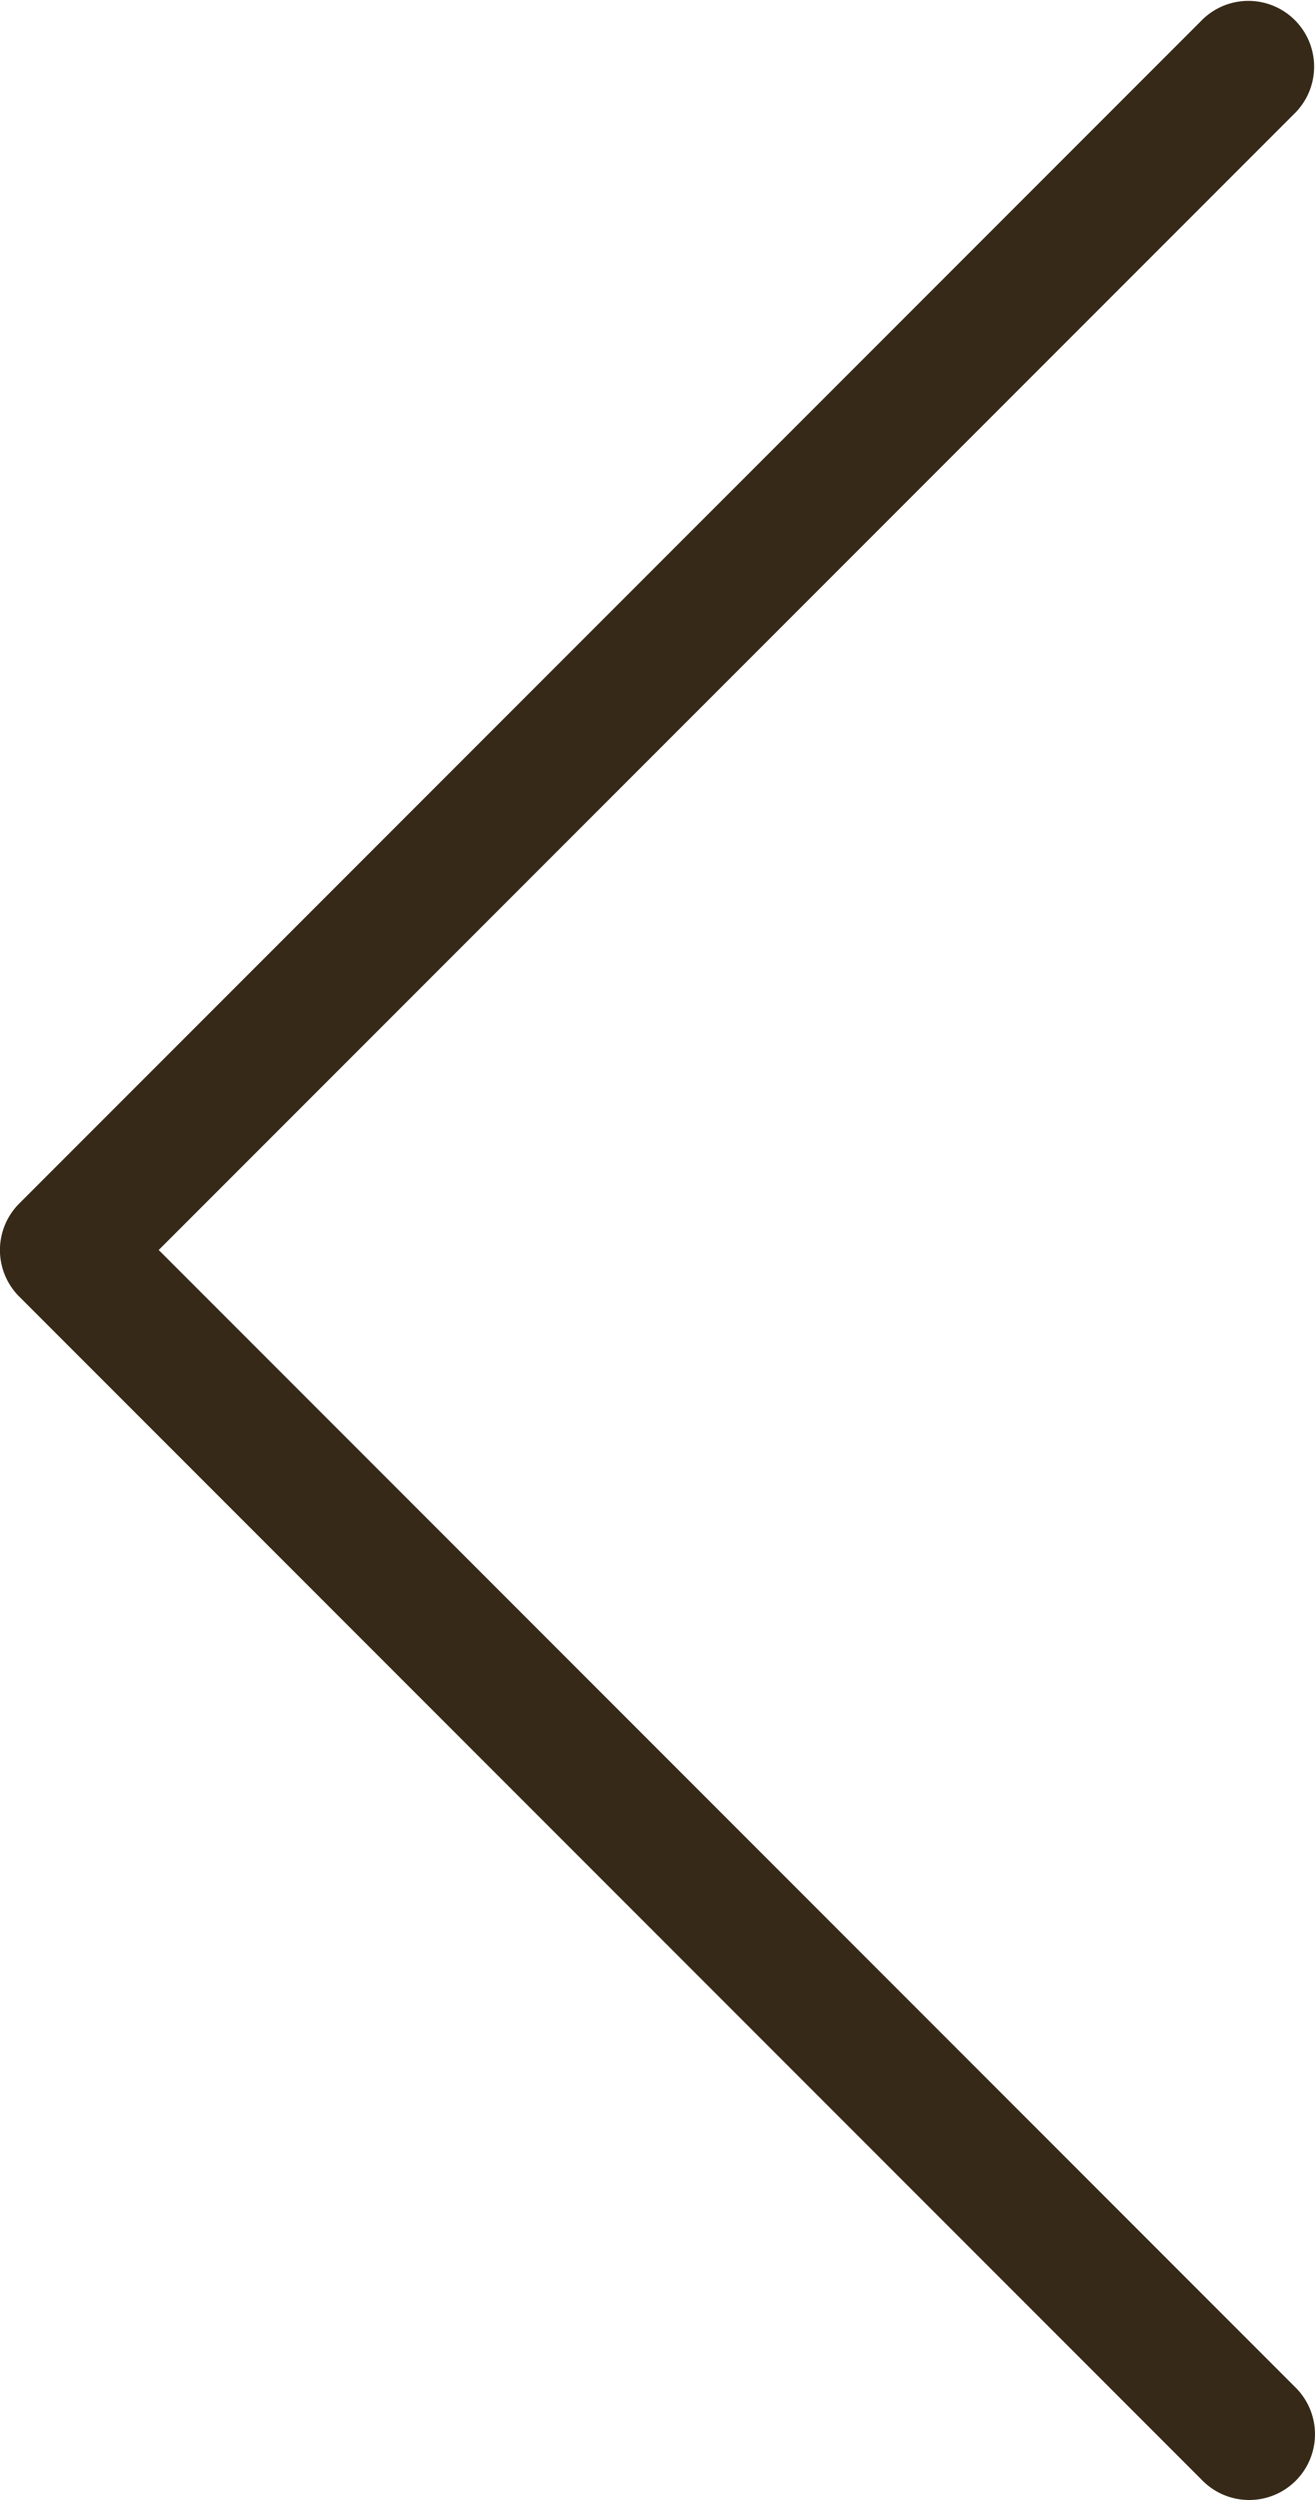
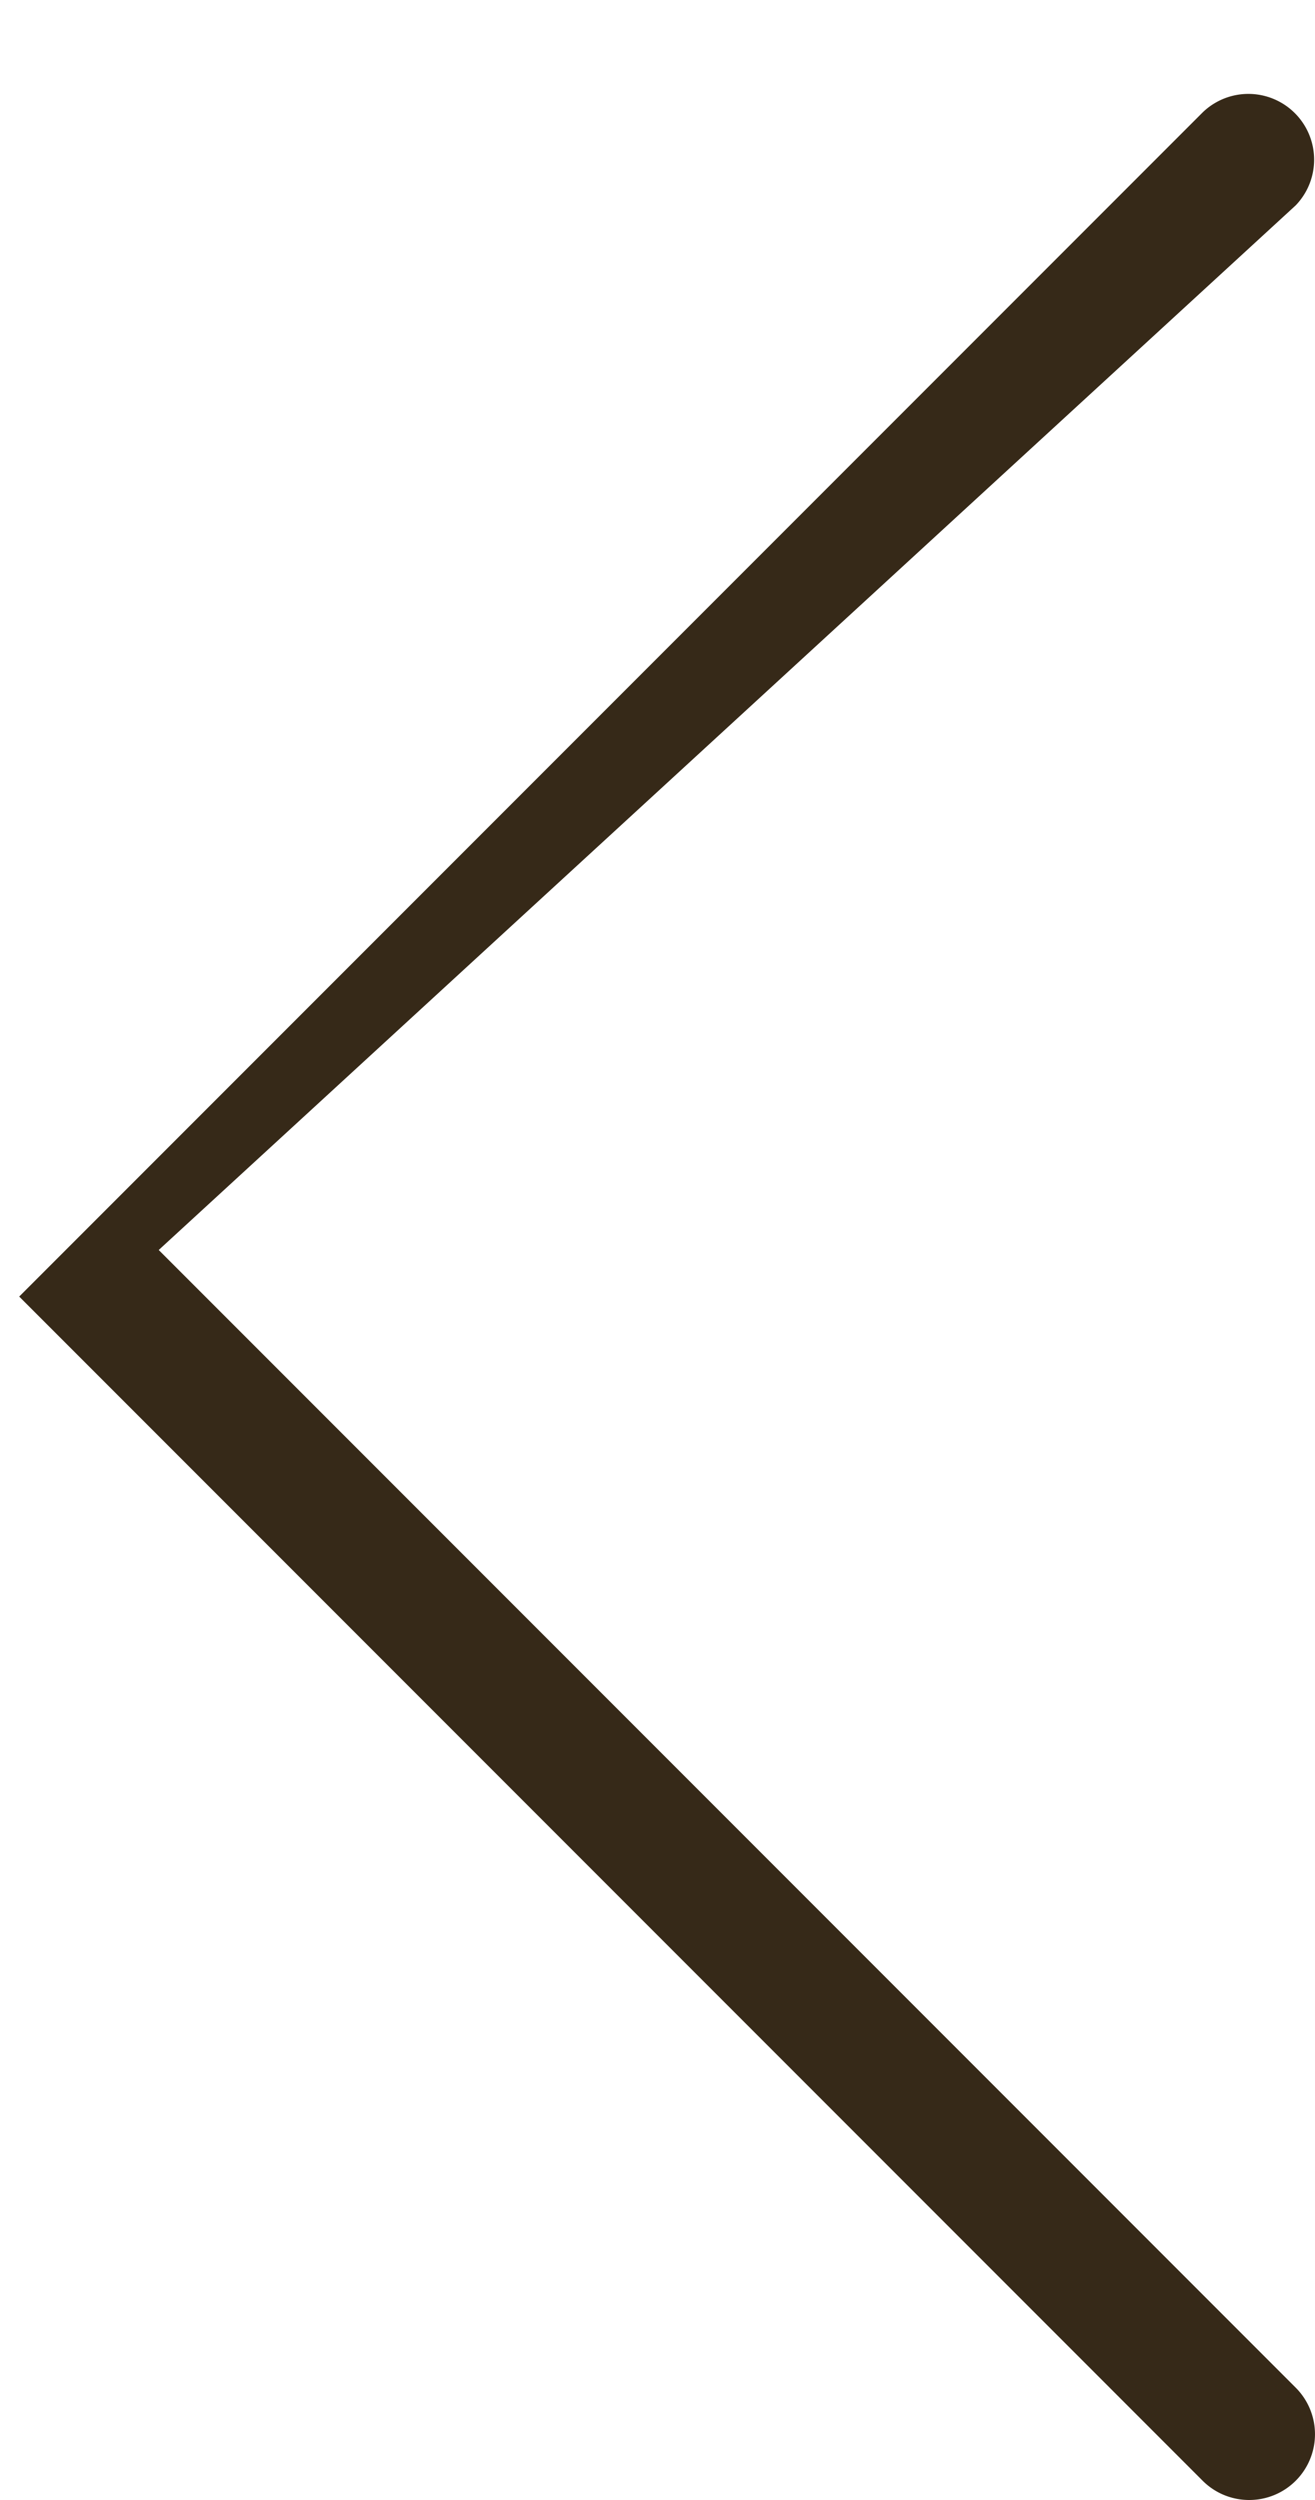
<svg xmlns="http://www.w3.org/2000/svg" width="10" height="19" viewBox="0 0 10 19">
-   <path d="M22.5,27.5a.5.5,0,0,1-.354-.146l-9-9a.5.5,0,0,1,0-.707l9-9a.5.5,0,0,1,.707.707L14.207,18l8.646,8.646a.5.5,0,0,1-.354.854Z" transform="translate(-13 -8.5)" fill="#362918" />
+   <path d="M22.5,27.5a.5.5,0,0,1-.354-.146l-9-9l9-9a.5.5,0,0,1,.707.707L14.207,18l8.646,8.646a.5.5,0,0,1-.354.854Z" transform="translate(-13 -8.5)" fill="#362918" />
</svg>